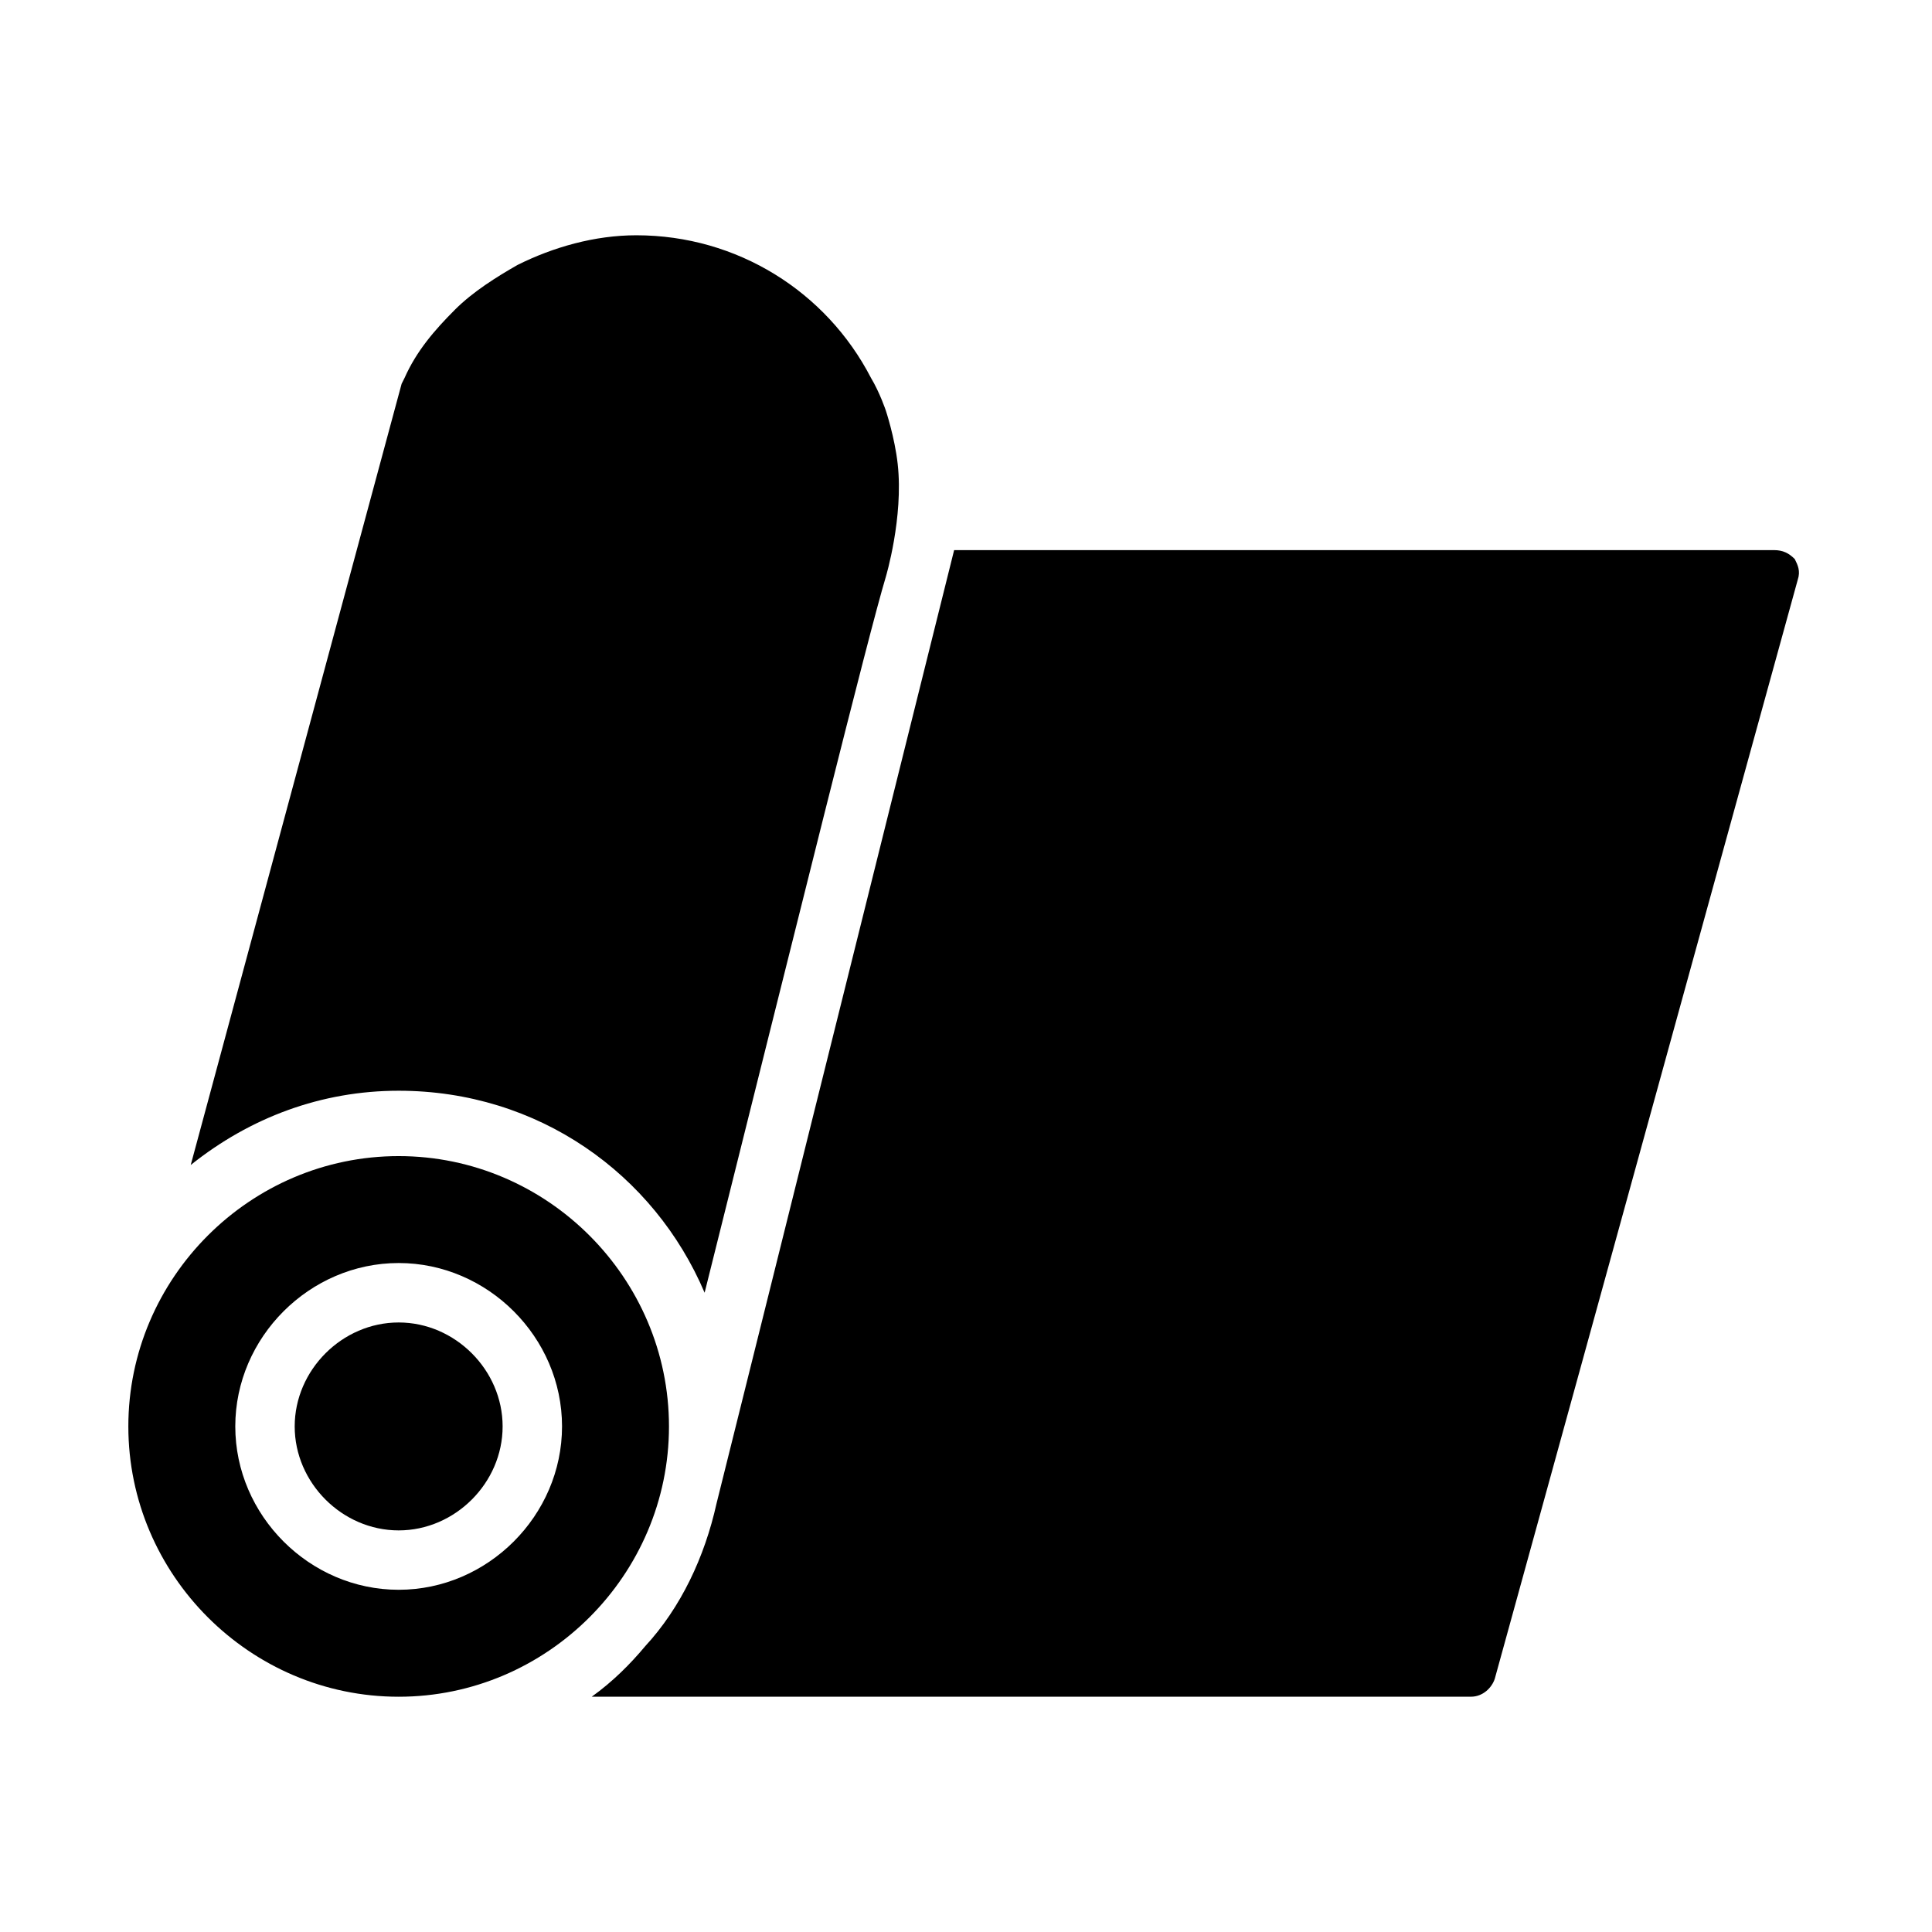
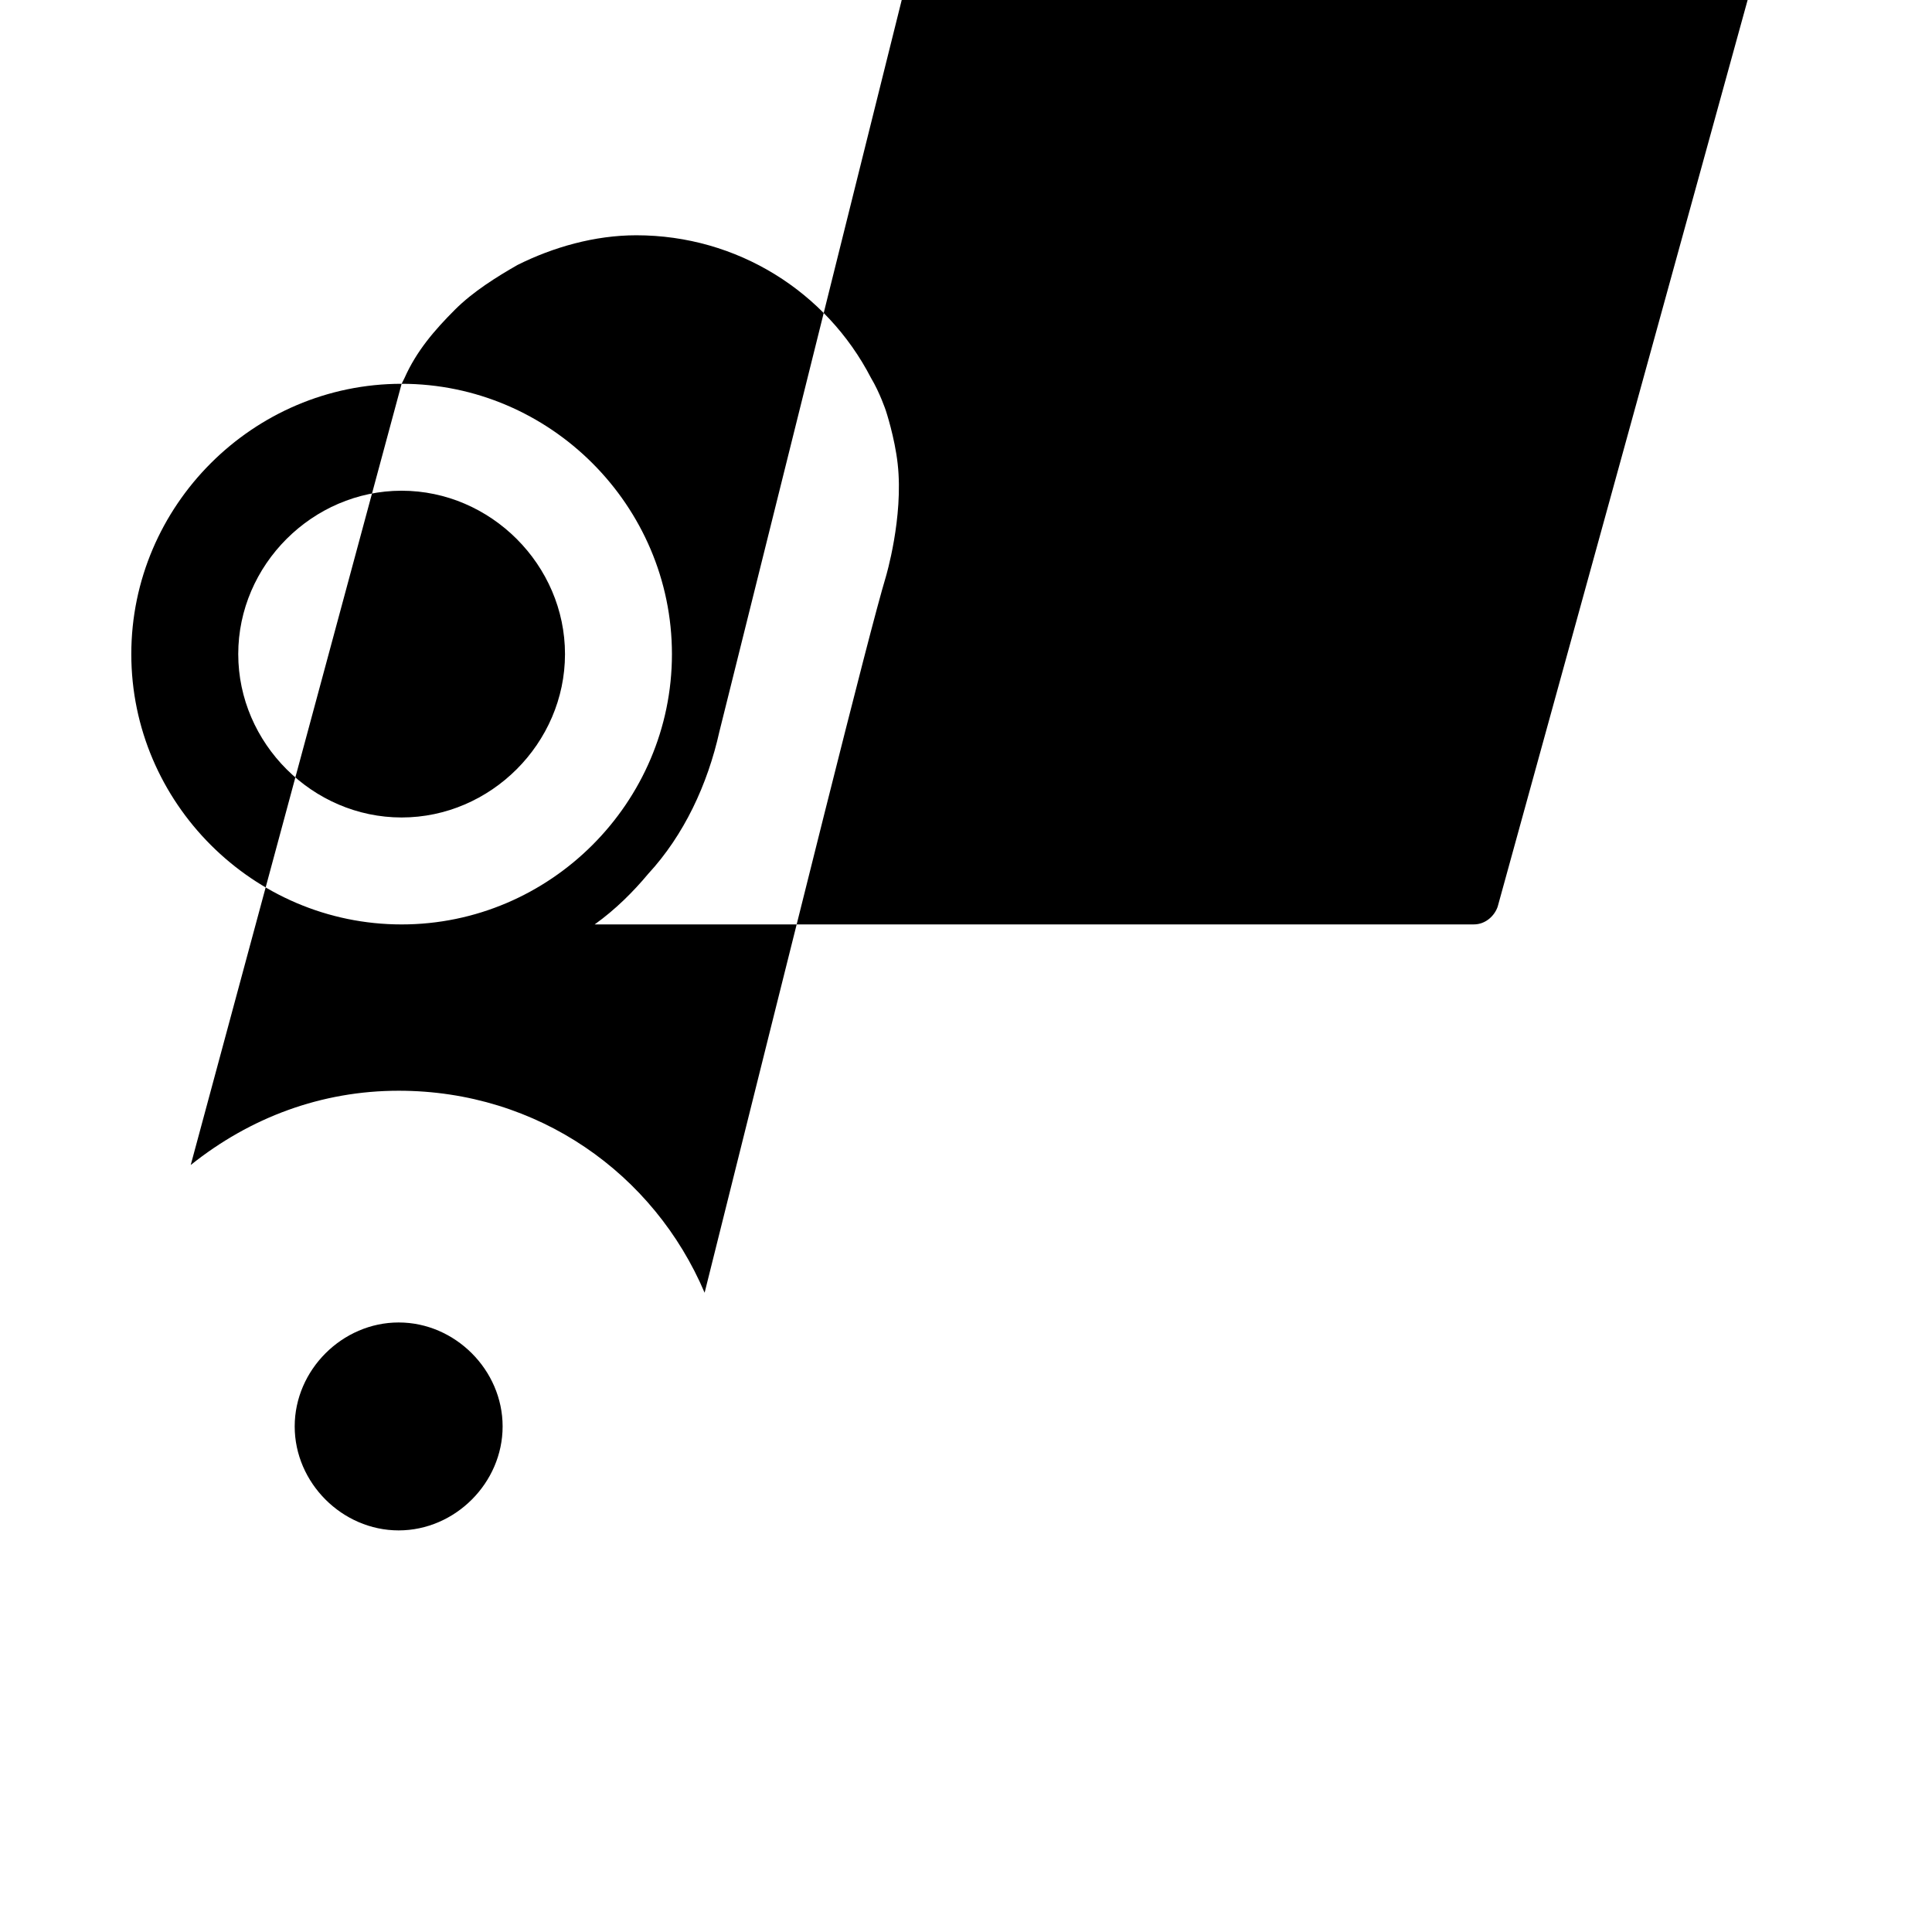
<svg xmlns="http://www.w3.org/2000/svg" fill="#000000" width="800px" height="800px" version="1.1" viewBox="144 144 512 512">
-   <path d="m277.2 522.02c0 14.957-12.594 27.551-27.551 27.551s-27.551-12.594-27.551-27.551 12.594-27.551 27.551-27.551c14.957-0.004 27.551 12.594 27.551 27.551zm-26.766-276.31 0.789-1.574c3.148-7.086 7.871-12.594 13.383-18.105 4.723-4.723 11.02-8.66 16.531-11.809 9.445-4.723 20.469-7.871 31.488-7.871 26.766 0 50.383 14.957 62.188 37.785 2.363 3.938 3.938 8.66 3.938 8.66s2.363 7.086 3.148 14.168c1.574 14.168-3.148 29.914-3.148 29.914-4.723 15.742-22.828 88.953-48.02 189.71-13.383-31.488-44.082-53.531-81.082-53.531-20.469 0-39.359 7.086-55.105 19.68zm-0.785 204.67c-39.359 0-71.637 32.273-71.637 71.637 0 39.359 32.273 71.637 71.637 71.637 39.359 0 71.637-32.273 71.637-71.637-0.004-39.359-32.277-71.637-71.637-71.637zm0 114.93c-23.617 0-43.297-19.68-43.297-43.297s19.68-43.297 43.297-43.297c23.617 0 43.297 19.68 43.297 43.297-0.004 23.617-19.684 43.297-43.297 43.297zm84.23-22.832c-3.148 14.168-9.445 27.551-18.895 37.785-3.938 4.723-8.66 9.445-14.168 13.383h233.01c3.148 0 5.512-2.363 6.297-4.723l80.293-291.26c0.789-2.363 0-3.938-0.789-5.512-1.574-1.574-3.148-2.363-5.512-2.363h-217.26z" />
+   <path d="m277.2 522.02c0 14.957-12.594 27.551-27.551 27.551s-27.551-12.594-27.551-27.551 12.594-27.551 27.551-27.551c14.957-0.004 27.551 12.594 27.551 27.551zm-26.766-276.31 0.789-1.574c3.148-7.086 7.871-12.594 13.383-18.105 4.723-4.723 11.02-8.66 16.531-11.809 9.445-4.723 20.469-7.871 31.488-7.871 26.766 0 50.383 14.957 62.188 37.785 2.363 3.938 3.938 8.66 3.938 8.66s2.363 7.086 3.148 14.168c1.574 14.168-3.148 29.914-3.148 29.914-4.723 15.742-22.828 88.953-48.02 189.71-13.383-31.488-44.082-53.531-81.082-53.531-20.469 0-39.359 7.086-55.105 19.68zc-39.359 0-71.637 32.273-71.637 71.637 0 39.359 32.273 71.637 71.637 71.637 39.359 0 71.637-32.273 71.637-71.637-0.004-39.359-32.277-71.637-71.637-71.637zm0 114.93c-23.617 0-43.297-19.68-43.297-43.297s19.68-43.297 43.297-43.297c23.617 0 43.297 19.68 43.297 43.297-0.004 23.617-19.684 43.297-43.297 43.297zm84.23-22.832c-3.148 14.168-9.445 27.551-18.895 37.785-3.938 4.723-8.66 9.445-14.168 13.383h233.01c3.148 0 5.512-2.363 6.297-4.723l80.293-291.26c0.789-2.363 0-3.938-0.789-5.512-1.574-1.574-3.148-2.363-5.512-2.363h-217.26z" />
</svg>